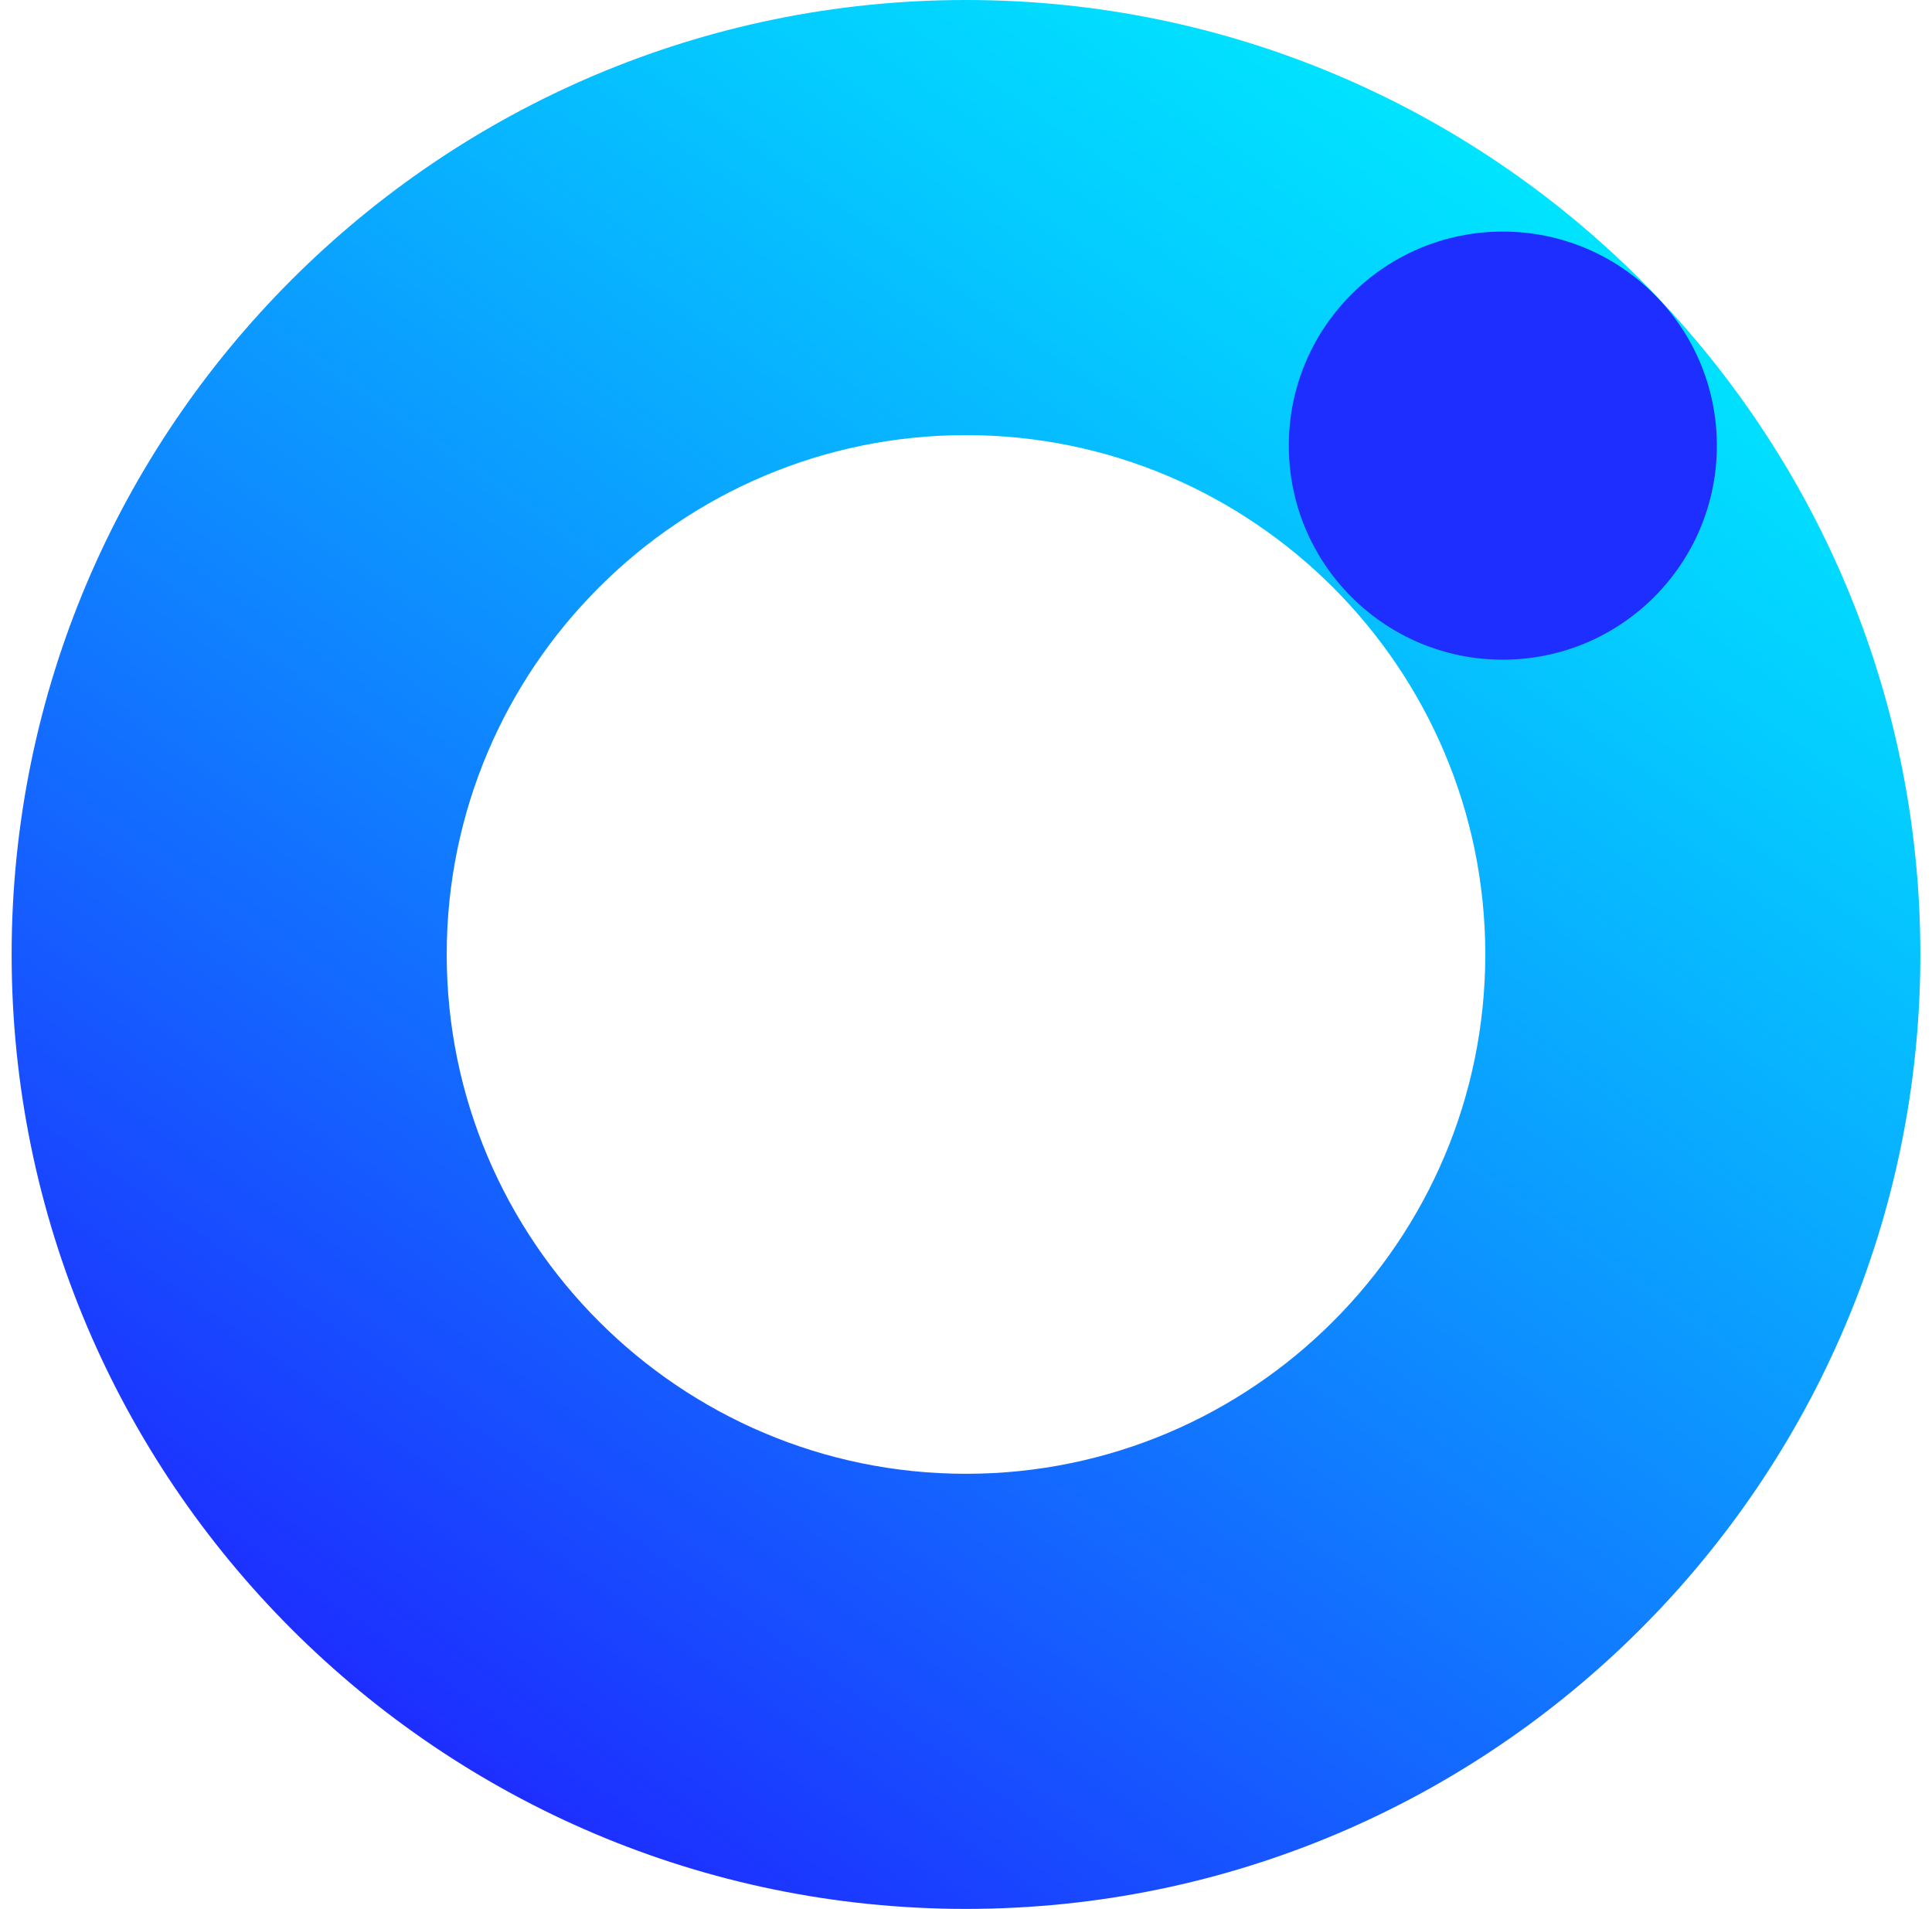
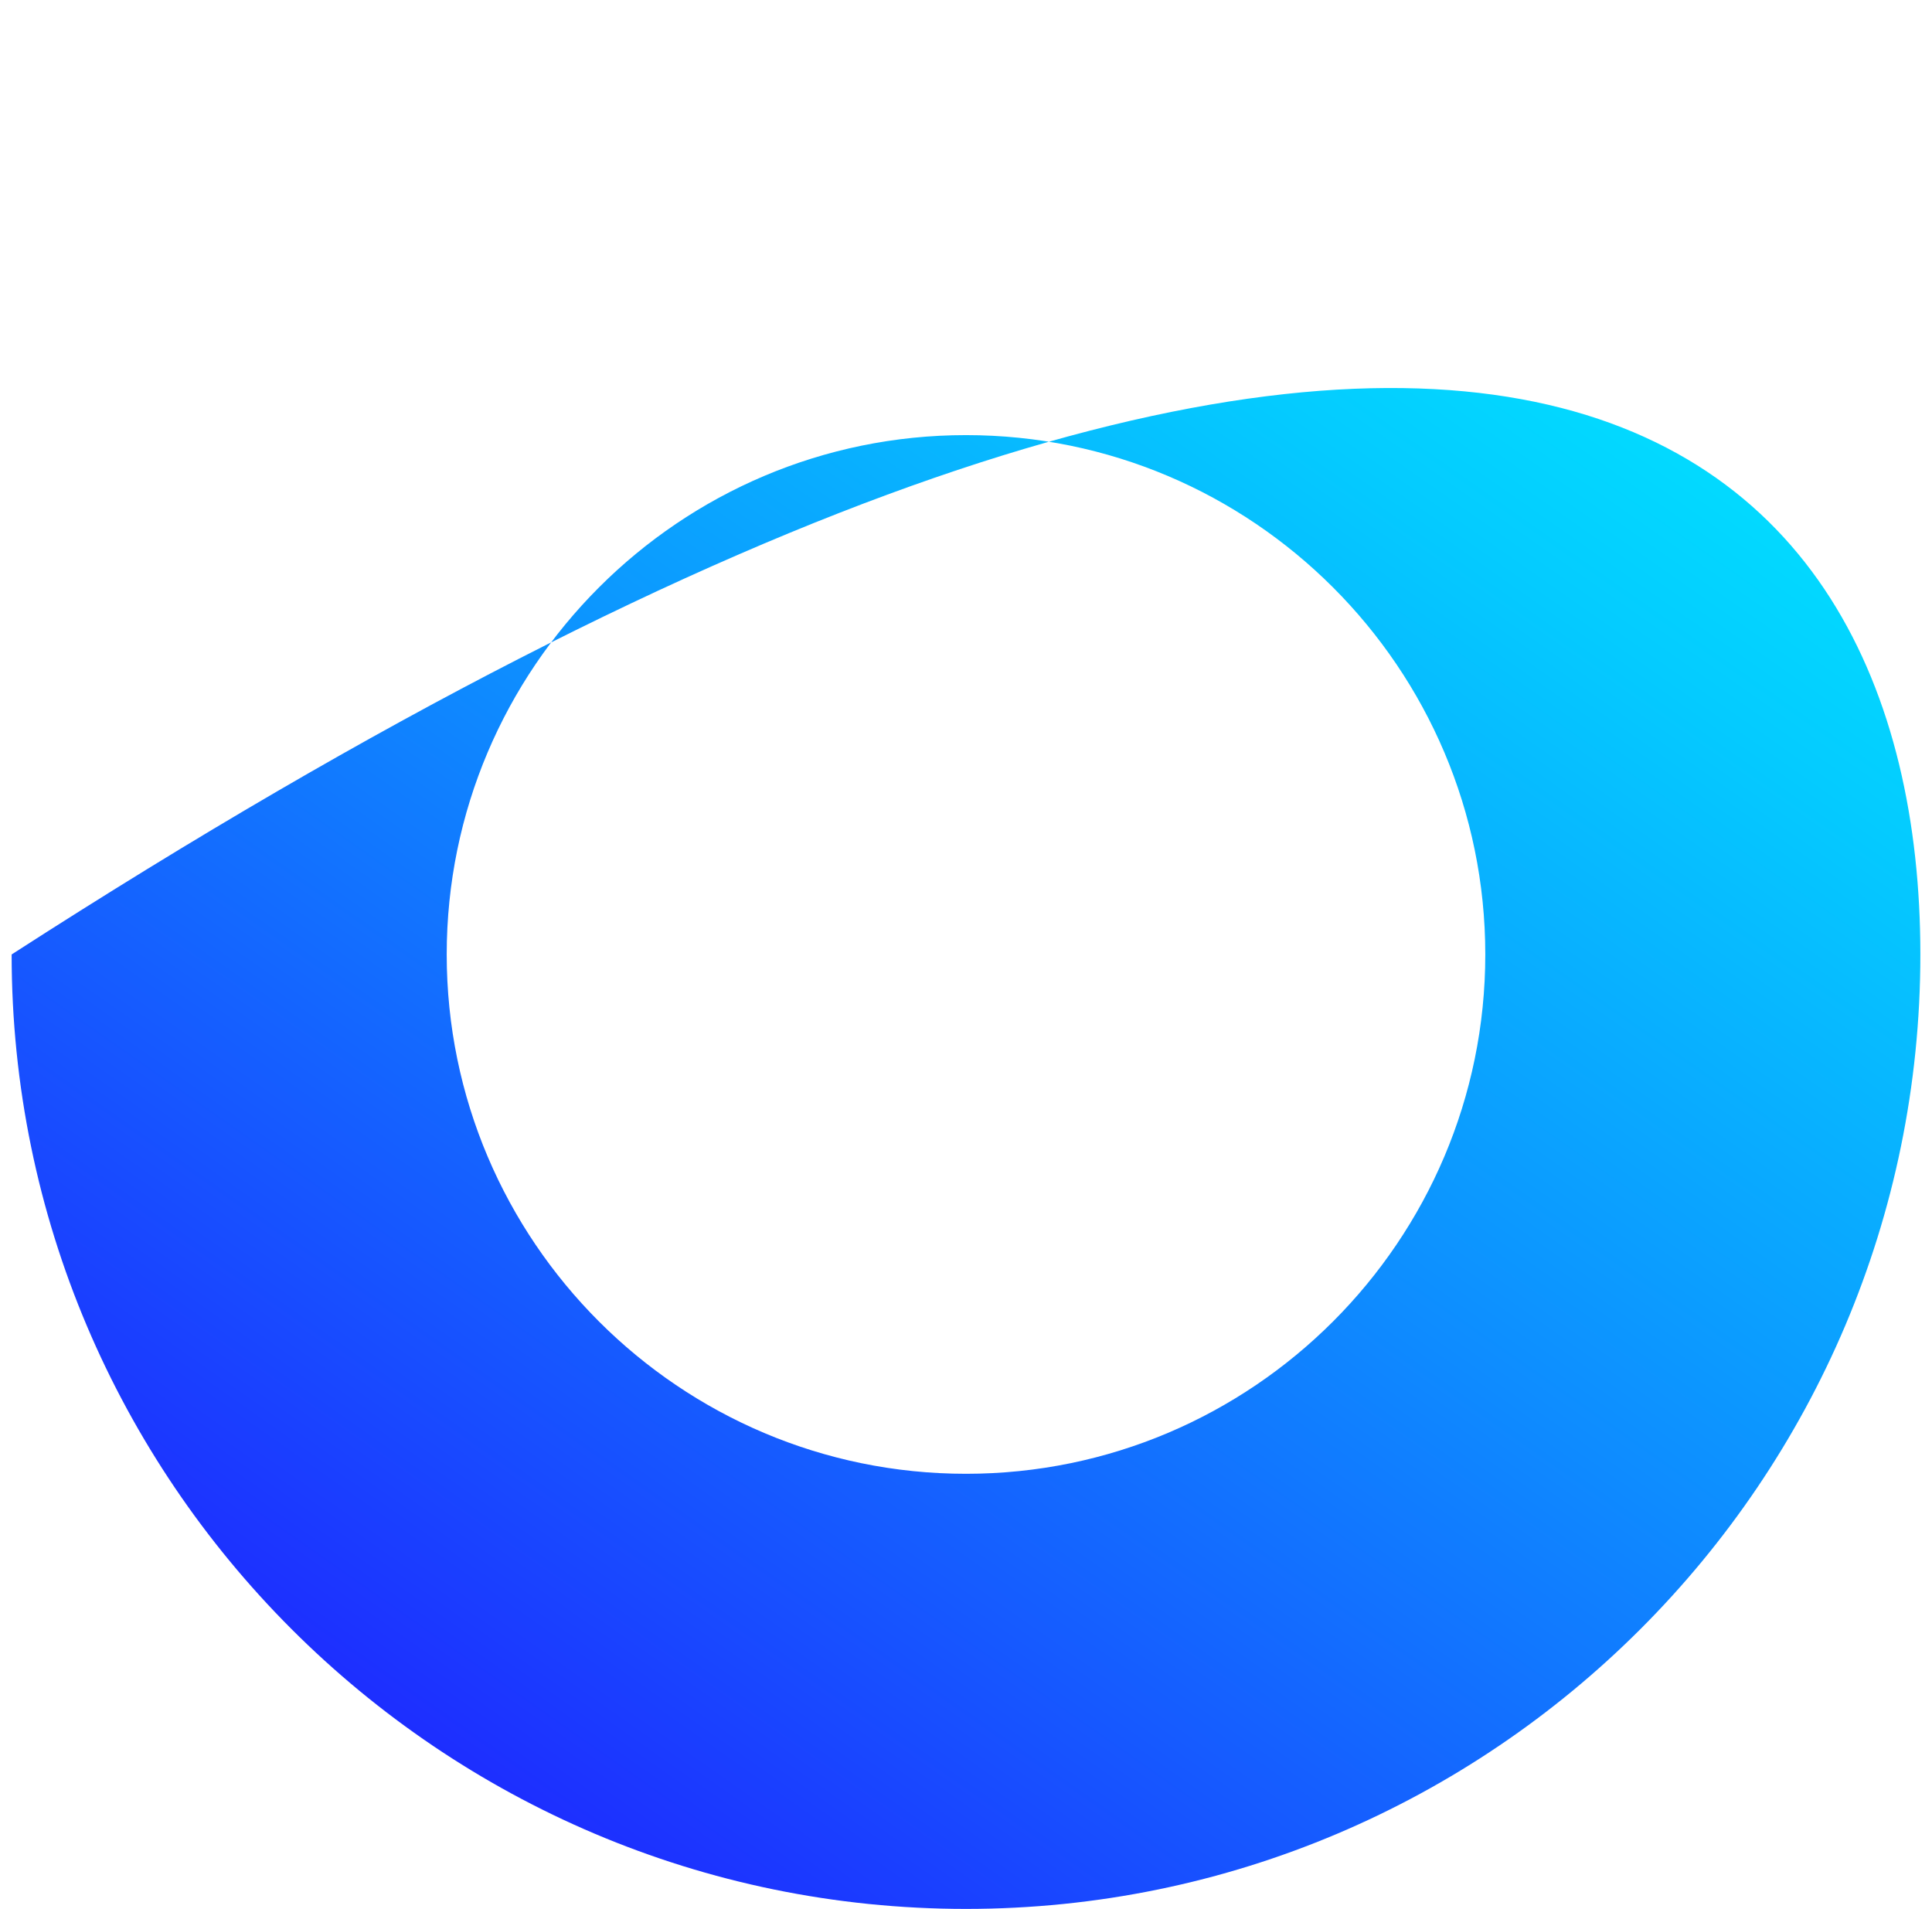
<svg xmlns="http://www.w3.org/2000/svg" width="83" height="82" viewBox="0 0 83 82" fill="none">
-   <path d="M41.5 82C18.893 82 0.5 63.608 0.5 41C0.5 18.392 18.893 0 41.5 0C64.107 0 82.5 18.392 82.5 41C82.5 63.608 64.107 82 41.5 82ZM41.5 18.691C29.199 18.691 19.191 28.699 19.191 41C19.191 53.301 29.199 63.309 41.5 63.309C53.801 63.309 63.809 53.301 63.809 41C63.809 28.699 53.801 18.691 41.5 18.691Z" fill="url(#paint0_linear_2_320)" />
-   <path d="M64.562 28.338C69.641 28.338 73.757 24.221 73.757 19.143C73.757 14.065 69.641 9.948 64.562 9.948C59.484 9.948 55.368 14.065 55.368 19.143C55.368 24.221 59.484 28.338 64.562 28.338Z" fill="#1D2EFF" />
+   <path d="M41.5 82C18.893 82 0.5 63.608 0.5 41C64.107 0 82.5 18.392 82.5 41C82.5 63.608 64.107 82 41.5 82ZM41.5 18.691C29.199 18.691 19.191 28.699 19.191 41C19.191 53.301 29.199 63.309 41.5 63.309C53.801 63.309 63.809 53.301 63.809 41C63.809 28.699 53.801 18.691 41.5 18.691Z" fill="url(#paint0_linear_2_320)" />
  <defs>
    <linearGradient id="paint0_linear_2_320" x1="17.991" y1="74.574" x2="65.009" y2="7.426" gradientUnits="userSpaceOnUse">
      <stop stop-color="#1D2EFF" />
      <stop offset="0.473" stop-color="#0E8BFF" />
      <stop offset="0.831" stop-color="#04CBFF" />
      <stop offset="1" stop-color="#00E4FF" />
    </linearGradient>
  </defs>
</svg>